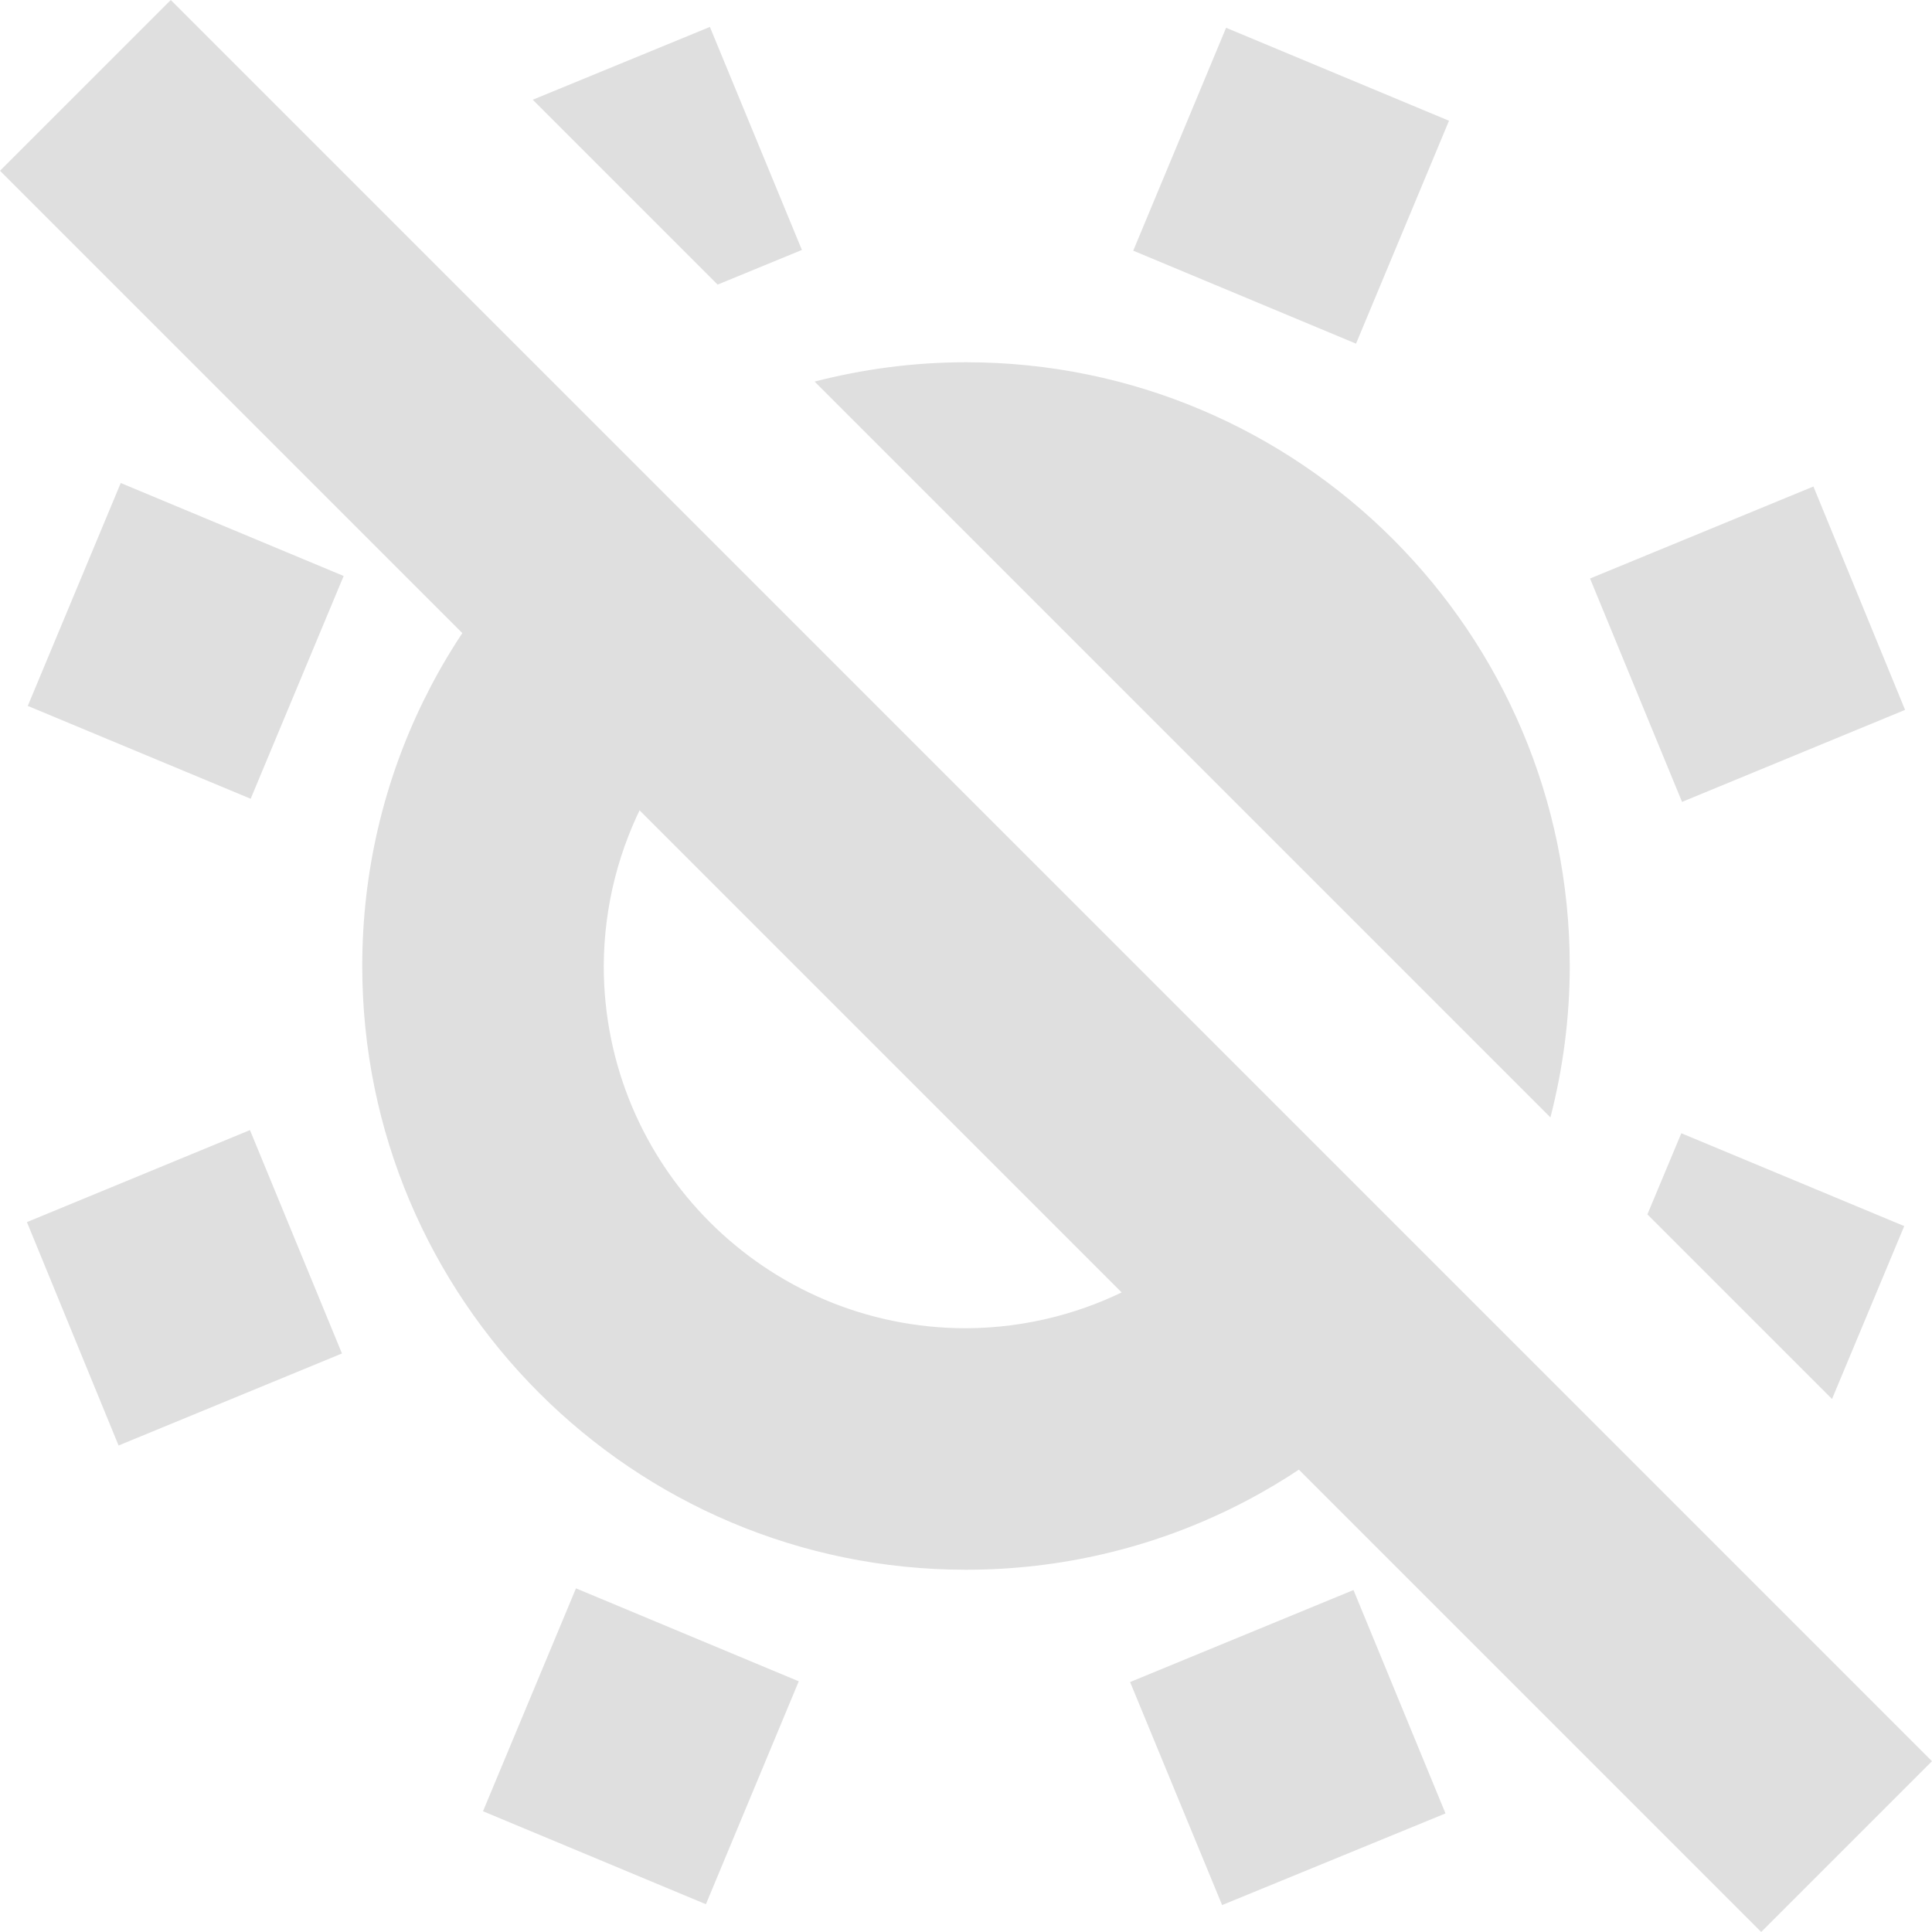
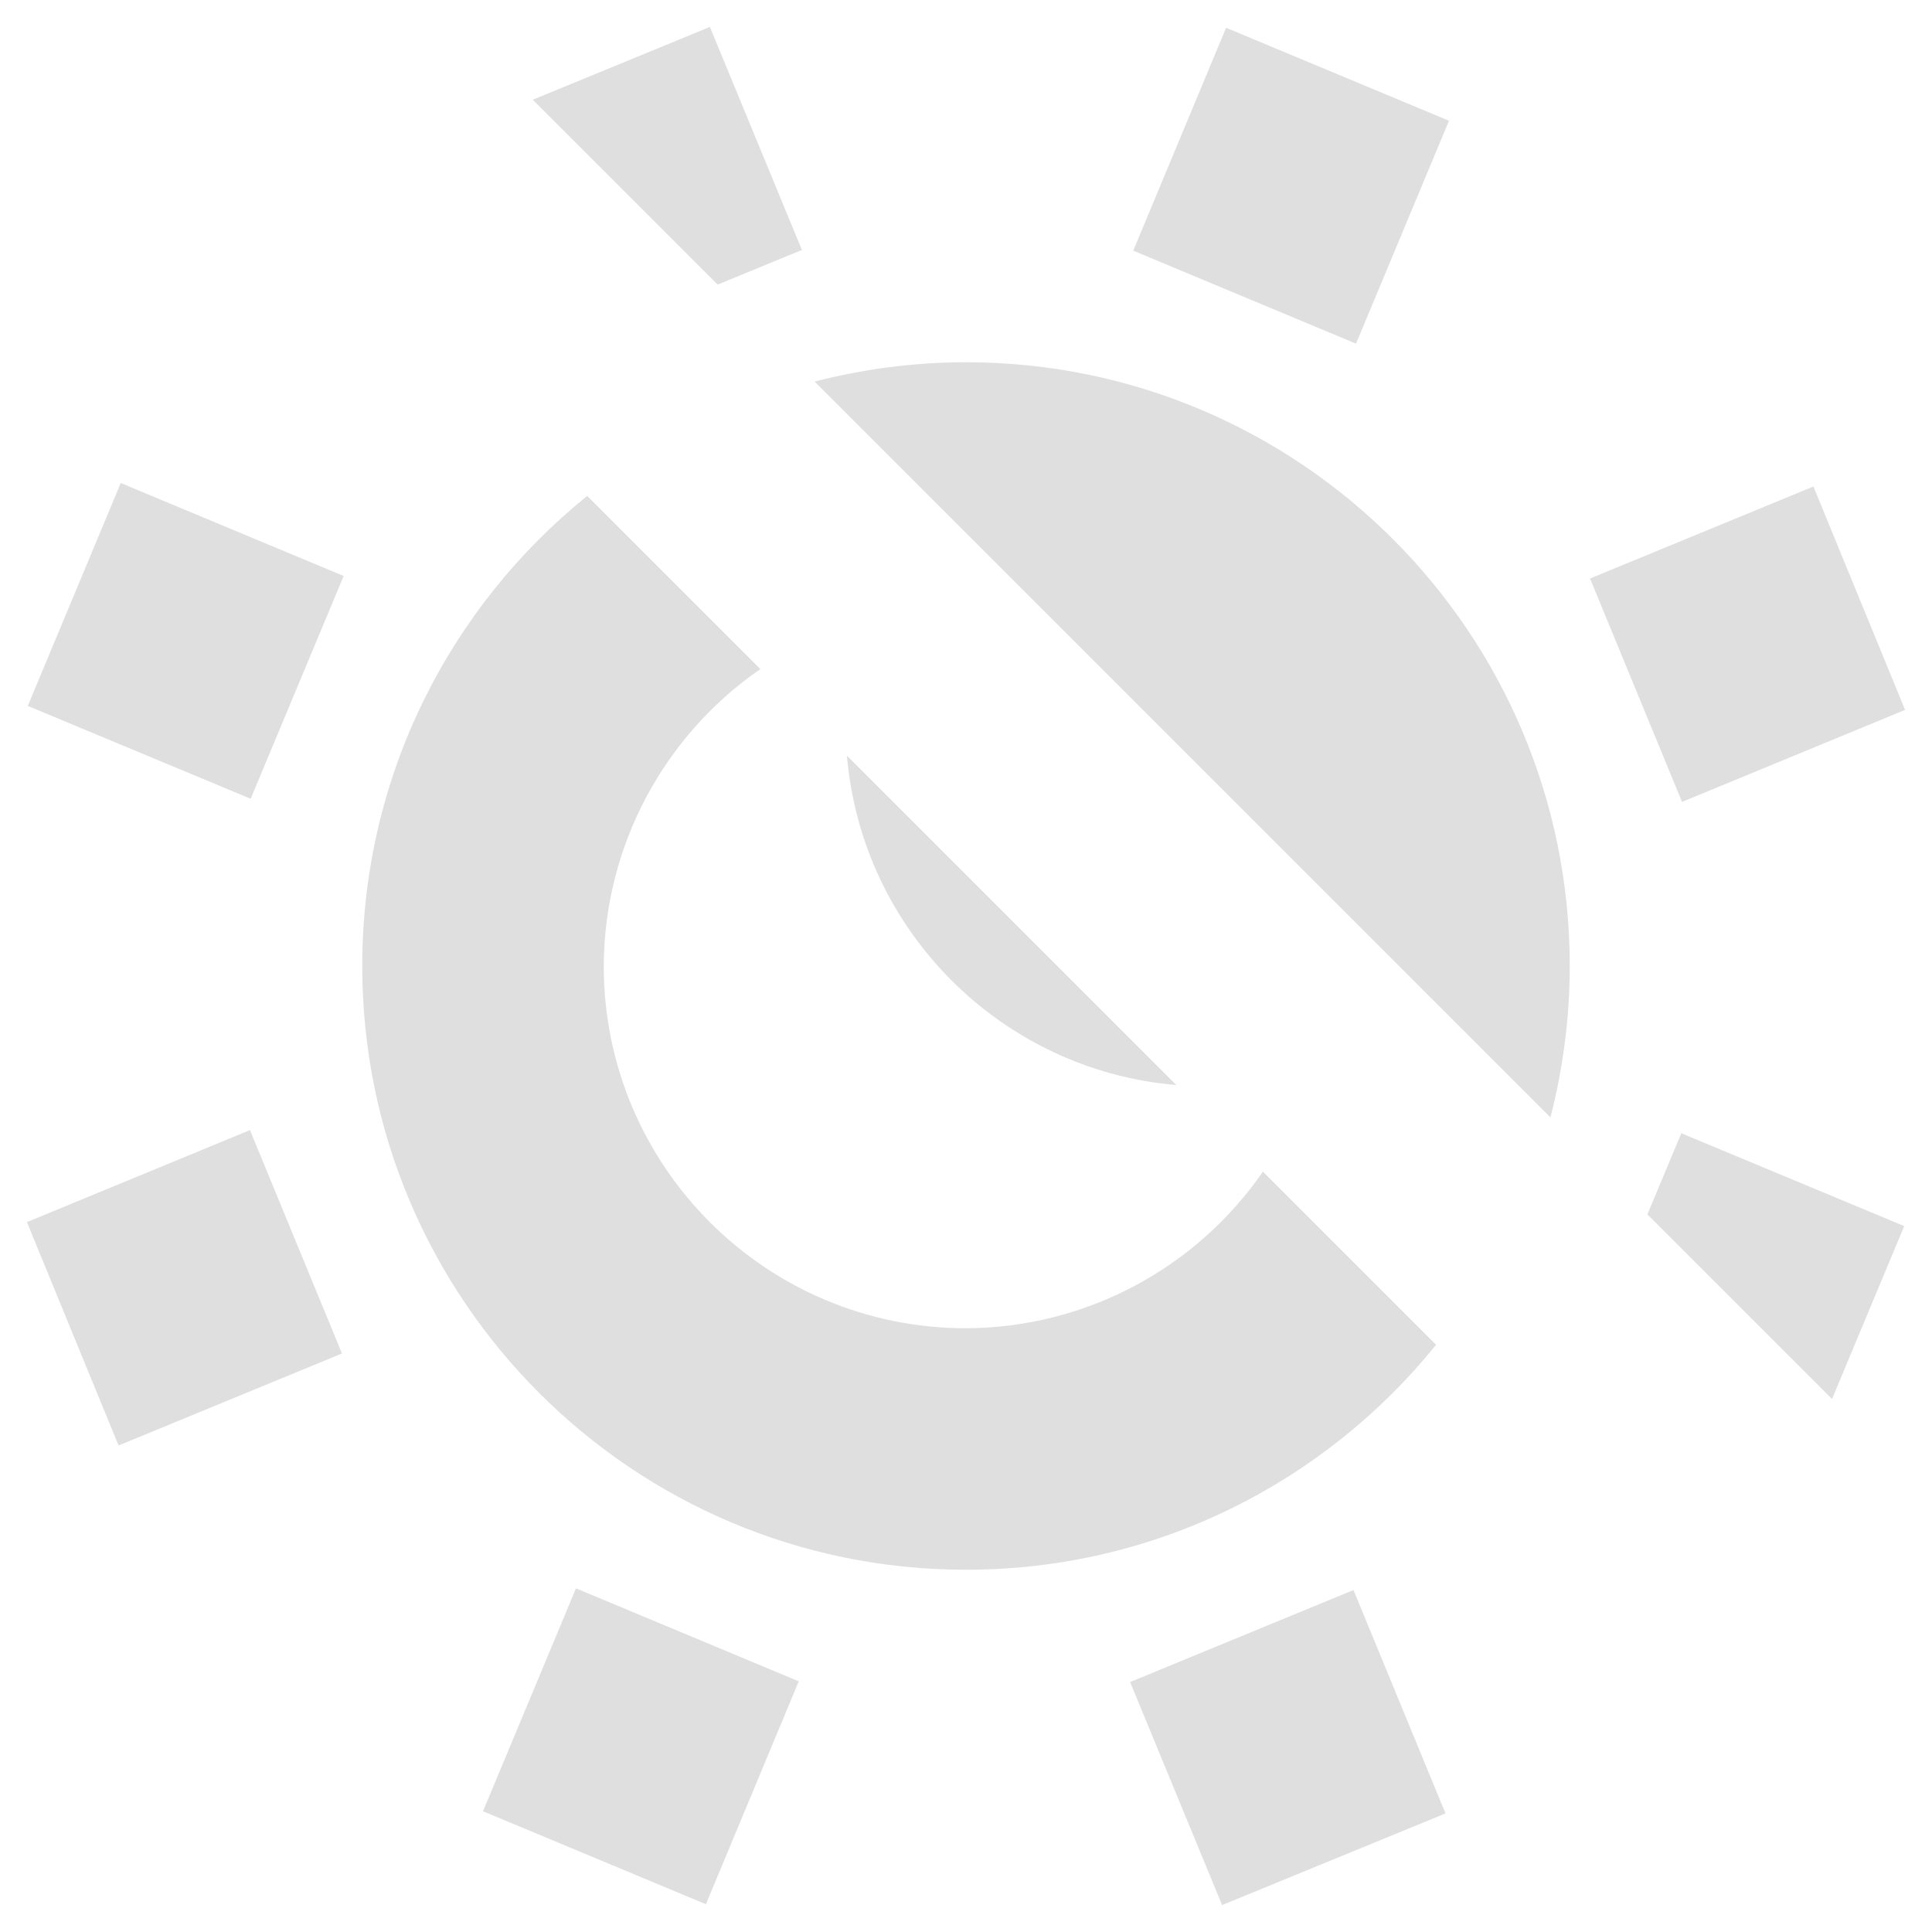
<svg xmlns="http://www.w3.org/2000/svg" xmlns:ns1="http://www.inkscape.org/namespaces/inkscape" xmlns:ns2="http://sodipodi.sourceforge.net/DTD/sodipodi-0.dtd" width="16" height="16" viewBox="0 0 16 16" version="1.1" id="svg5" ns1:version="1.2.2 (1:1.2.2+202305151914+b0a8486541)" ns2:docname="night-light-disabled-symbolic.svg">
  <ns2:namedview id="namedview7" pagecolor="#ffffff" bordercolor="#000000" borderopacity="0.25" ns1:showpageshadow="2" ns1:pageopacity="0.0" ns1:pagecheckerboard="0" ns1:deskcolor="#d1d1d1" ns1:document-units="px" showgrid="false" ns1:zoom="51.875" ns1:cx="8.0192771" ns1:cy="8" ns1:window-width="1920" ns1:window-height="1008" ns1:window-x="0" ns1:window-y="0" ns1:window-maximized="1" ns1:current-layer="svg5" />
  <defs id="defs2" />
  <path id="path300" style="fill:#dfdfdf;stroke-width:1.633;stroke-linecap:square;paint-order:fill markers stroke;fill-opacity:1" d="M 5.879 0.223 L 4.412 0.826 L 5.943 2.357 L 6.641 2.07 L 5.879 0.223 z M 10.154 0.23 L 9.385 2.076 L 11.23 2.846 L 12 1 L 10.154 0.23 z M 8 3 C 7.567 3 7.147 3.057 6.746 3.16 L 12.84 9.254 C 12.943 8.853 13 8.433 13 8 C 13 5.239 10.761 3 8 3 z M 1 4 L 0.23 5.846 L 2.076 6.615 L 2.846 4.77 L 1 4 z M 15.018 4.029 L 13.168 4.791 L 13.93 6.641 L 15.777 5.879 L 15.018 4.029 z M 4.863 4.107 C 3.727 5.024 3 6.426 3 8 C 3 10.761 5.239 13 8 13 C 9.573 13 10.976 12.273 11.893 11.137 L 10.459 9.703 C 9.912 10.496 9.001 10.996 8 11 C 6.343 11 5 9.657 5 8 C 5.004 6.999 5.504 6.088 6.297 5.541 L 4.863 4.107 z M 7.014 6.258 C 7.137 7.708 8.292 8.863 9.742 8.986 L 7.014 6.258 z M 2.07 9.359 L 0.223 10.121 L 0.982 11.971 L 2.832 11.209 L 2.07 9.359 z M 13.924 9.385 L 13.643 10.057 L 15.172 11.586 L 15.77 10.154 L 13.924 9.385 z M 4.77 13.154 L 4 15 L 5.846 15.77 L 6.615 13.924 L 4.77 13.154 z M 11.209 13.168 L 9.359 13.93 L 10.121 15.777 L 11.971 15.018 L 11.209 13.168 z " />
-   <path id="rect1117" style="opacity:1;fill:#dfdfdf;stroke-linecap:square" transform="rotate(-45)" d="m -1,1 h 2 l 3e-7,20.627 h -2 z" ns2:nodetypes="ccccc" />
</svg>